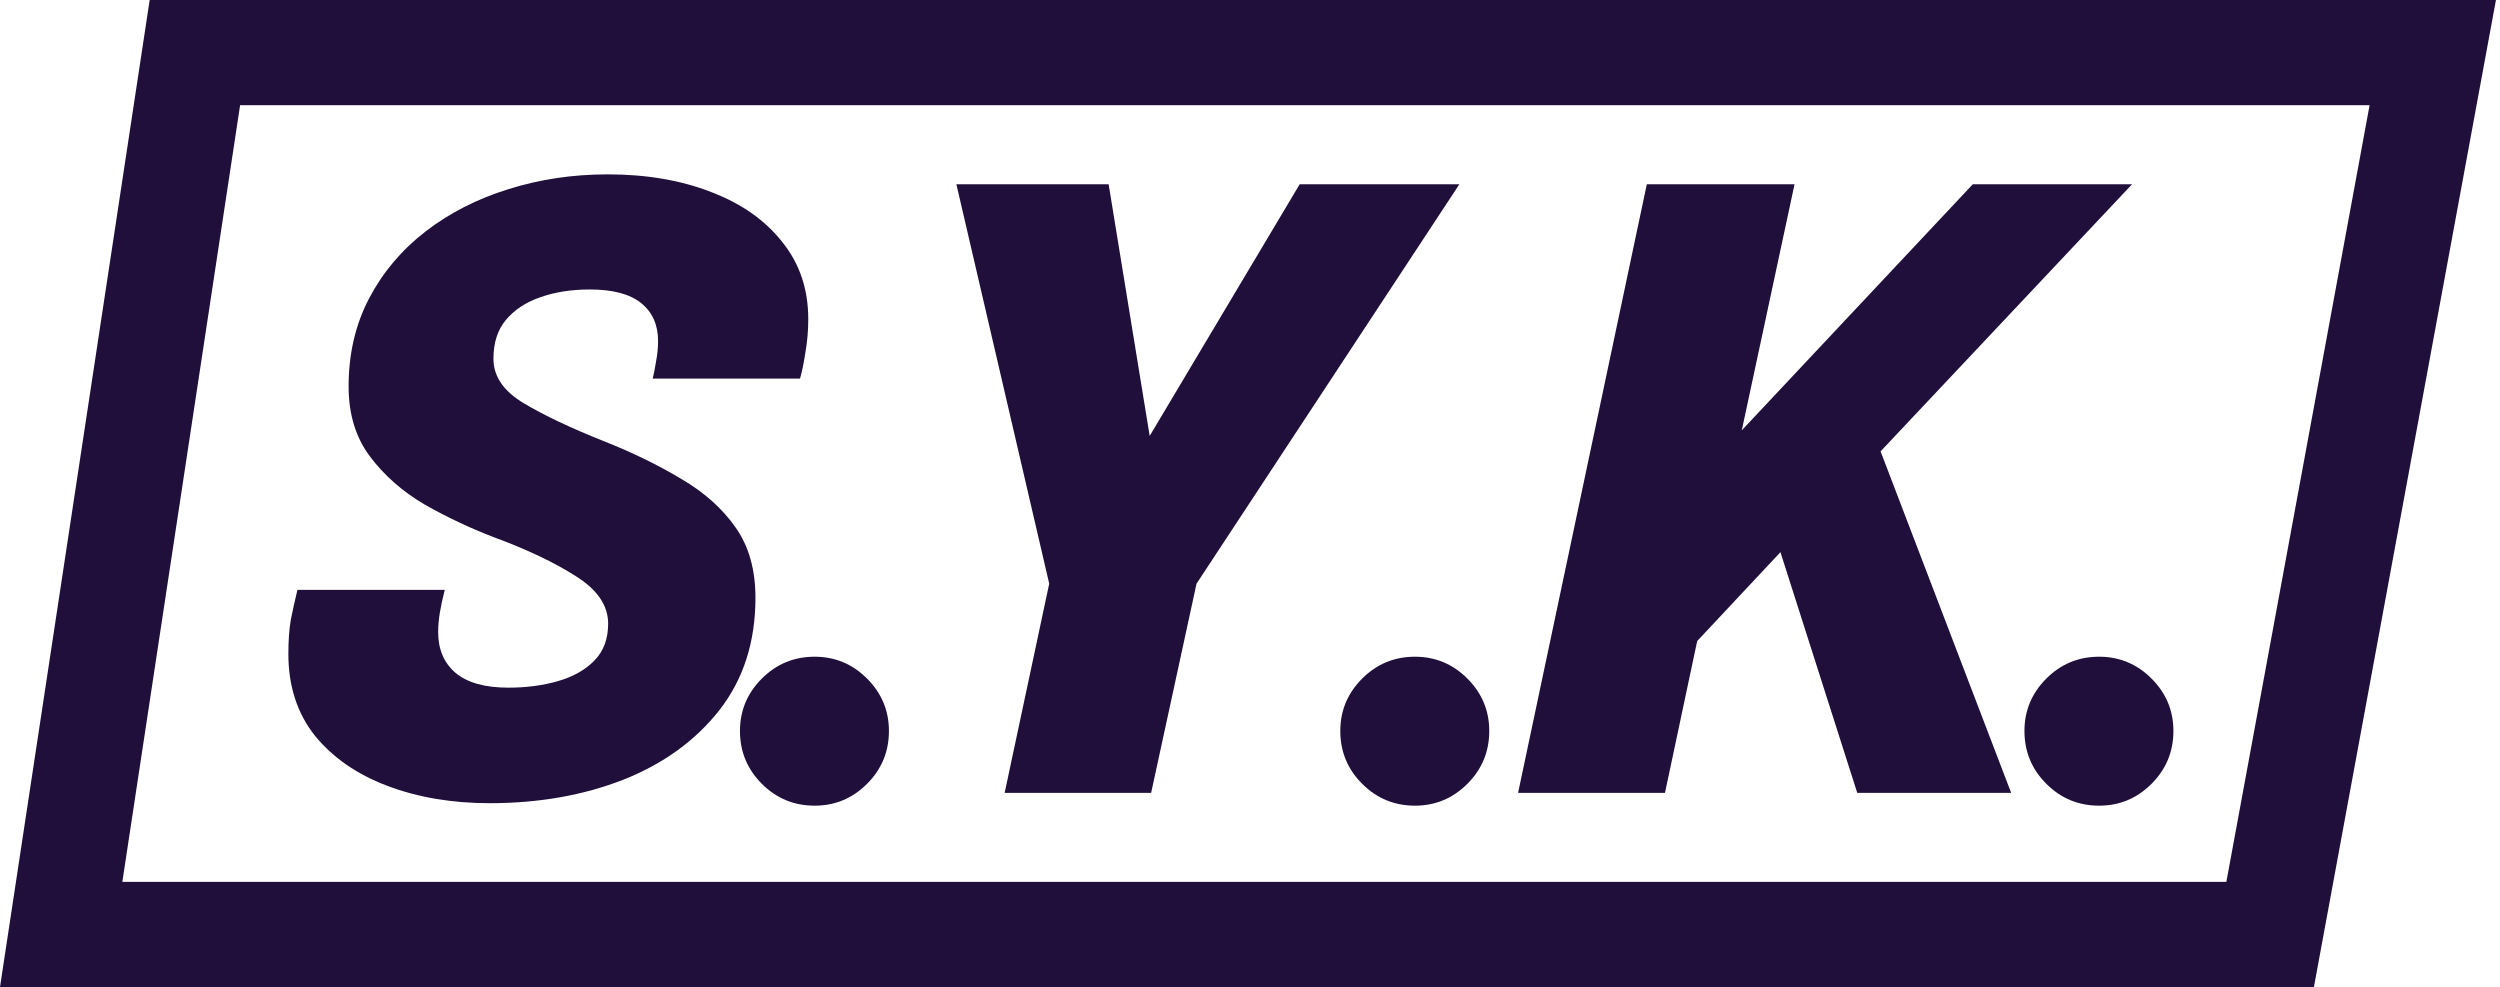
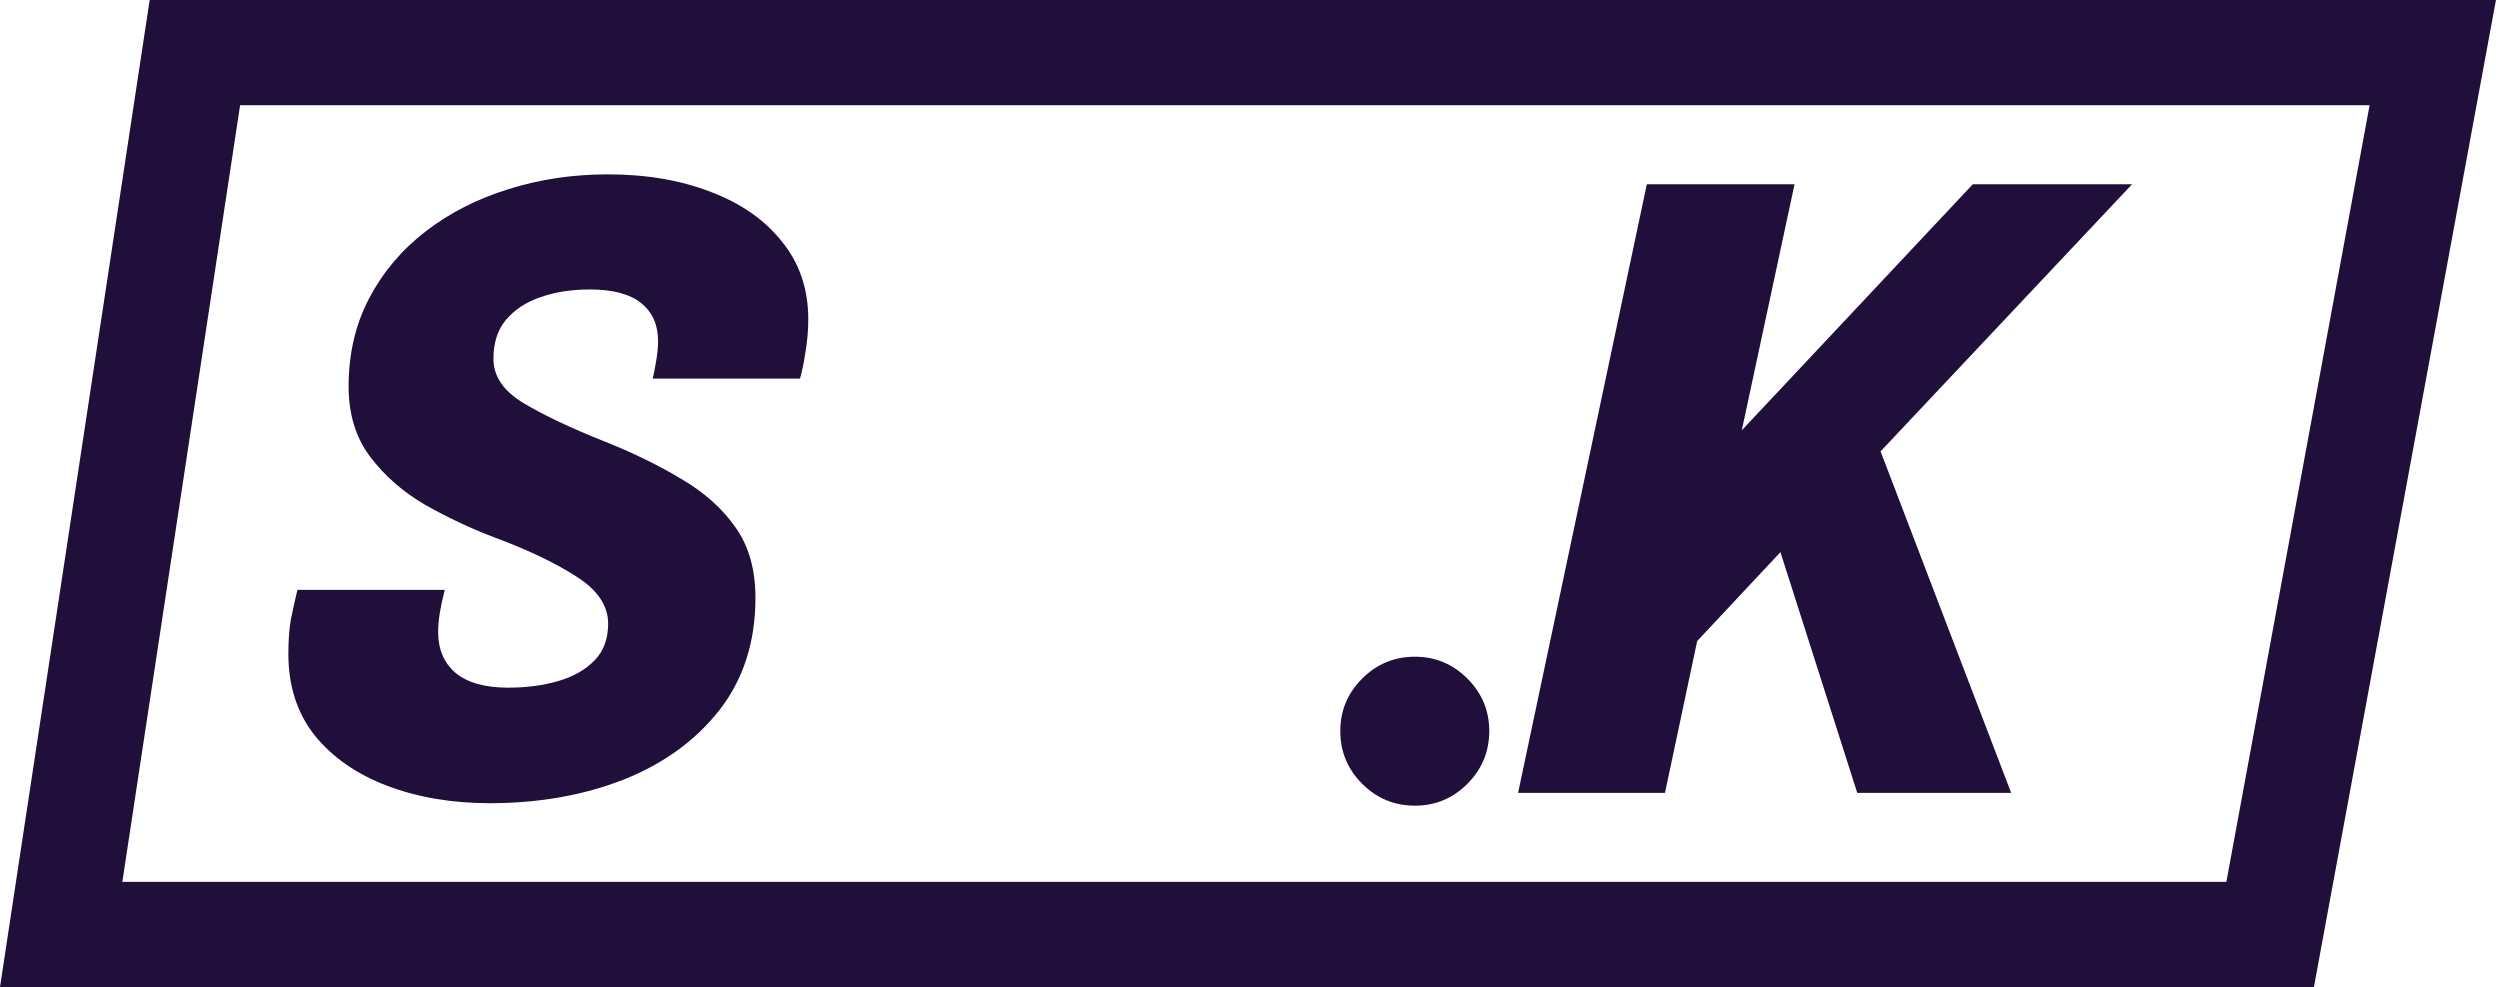
<svg xmlns="http://www.w3.org/2000/svg" fill="none" viewBox="0 0 309 122">
-   <path fill="#1F0F3A" d="M259.453 99.581C256.903 99.581 254.727 98.68 252.925 96.878C251.123 95.076 250.222 92.9 250.222 90.35C250.222 87.834 251.123 85.675 252.925 83.873C254.727 82.071 256.903 81.17 259.453 81.17C261.969 81.17 264.128 82.071 265.93 83.873C267.732 85.675 268.633 87.834 268.633 90.35C268.633 92.9 267.732 95.076 265.93 96.878C264.128 98.68 261.969 99.581 259.453 99.581Z" />
  <path fill="#1F0F3A" d="M226.548 62.045L229.506 48.122L248.58 98H229.557L218.082 62.045L224.865 63.116L208.341 80.762L211.86 69.389L205.791 98H187.635L203.547 22.775H221.805L213.594 61.076L209.361 59.495L243.837 22.775H263.523L226.548 62.045Z" />
  <path fill="#1F0F3A" d="M174.892 99.581C172.342 99.581 170.166 98.68 168.364 96.878C166.562 95.076 165.661 92.9 165.661 90.35C165.661 87.834 166.562 85.675 168.364 83.873C170.166 82.071 172.342 81.17 174.892 81.17C177.408 81.17 179.567 82.071 181.369 83.873C183.171 85.675 184.072 87.834 184.072 90.35C184.072 92.9 183.171 95.076 181.369 96.878C179.567 98.68 177.408 99.581 174.892 99.581Z" />
-   <path fill="#1F0F3A" d="M180.377 22.775L147.89 72.143L142.28 98H124.175L129.683 72.143L118.208 22.775H137.027L143.657 63.422H136.415L160.64 22.775H180.377Z" />
-   <path fill="#1F0F3A" d="M100.691 99.581C98.141 99.581 95.965 98.68 94.163 96.878C92.361 95.076 91.46 92.9 91.46 90.35C91.46 87.834 92.361 85.675 94.163 83.873C95.965 82.071 98.141 81.17 100.691 81.17C103.207 81.17 105.366 82.071 107.168 83.873C108.97 85.675 109.871 87.834 109.871 90.35C109.871 92.9 108.97 95.076 107.168 96.878C105.366 98.68 103.207 99.581 100.691 99.581Z" />
  <path fill="#1F0F3A" d="M60.53 99.275C55.872 99.275 51.656 98.561 47.882 97.133C44.108 95.705 41.116 93.631 38.906 90.911C36.73 88.157 35.642 84.791 35.642 80.813C35.642 79.181 35.744 77.77 35.948 76.58C36.186 75.39 36.458 74.166 36.764 72.908H54.971C54.699 73.962 54.495 74.914 54.359 75.764C54.223 76.614 54.155 77.396 54.155 78.11C54.155 80.252 54.869 81.935 56.297 83.159C57.759 84.383 59.935 84.995 62.825 84.995C65.069 84.995 67.126 84.723 68.996 84.179C70.866 83.635 72.362 82.785 73.484 81.629C74.606 80.473 75.167 78.96 75.167 77.09C75.167 74.846 73.841 72.891 71.189 71.225C68.537 69.525 65.137 67.91 60.989 66.38C58.065 65.258 55.226 63.915 52.472 62.351C49.752 60.753 47.508 58.781 45.74 56.435C43.972 54.089 43.088 51.199 43.088 47.765C43.088 43.719 43.938 40.081 45.638 36.851C47.338 33.621 49.667 30.867 52.625 28.589C55.583 26.311 58.983 24.577 62.825 23.387C66.701 22.163 70.798 21.551 75.116 21.551C79.91 21.551 84.177 22.282 87.917 23.744C91.657 25.172 94.581 27.229 96.689 29.915C98.831 32.567 99.902 35.746 99.902 39.452C99.902 40.846 99.783 42.223 99.545 43.583C99.341 44.909 99.12 45.98 98.882 46.796H80.675C80.811 46.252 80.947 45.555 81.083 44.705C81.253 43.821 81.338 42.971 81.338 42.155C81.338 40.149 80.641 38.585 79.247 37.463C77.853 36.341 75.745 35.78 72.923 35.78C70.611 35.78 68.554 36.103 66.752 36.749C64.984 37.361 63.573 38.296 62.519 39.554C61.499 40.778 60.989 42.376 60.989 44.348C60.989 46.524 62.247 48.36 64.763 49.856C67.279 51.352 70.543 52.899 74.555 54.497C78.159 55.925 81.372 57.489 84.194 59.189C87.05 60.855 89.294 62.861 90.926 65.207C92.558 67.519 93.374 70.409 93.374 73.877C93.374 79.317 91.895 83.941 88.937 87.749C85.979 91.523 82.018 94.396 77.054 96.368C72.09 98.306 66.582 99.275 60.53 99.275Z" />
  <path fill="#1F0F3A" d="M29.677 13L15.12 109H275.178L292.883 13H29.677ZM18.5 0L0 122H286L308.5 0H18.5Z" clip-rule="evenodd" fill-rule="evenodd" />
</svg>